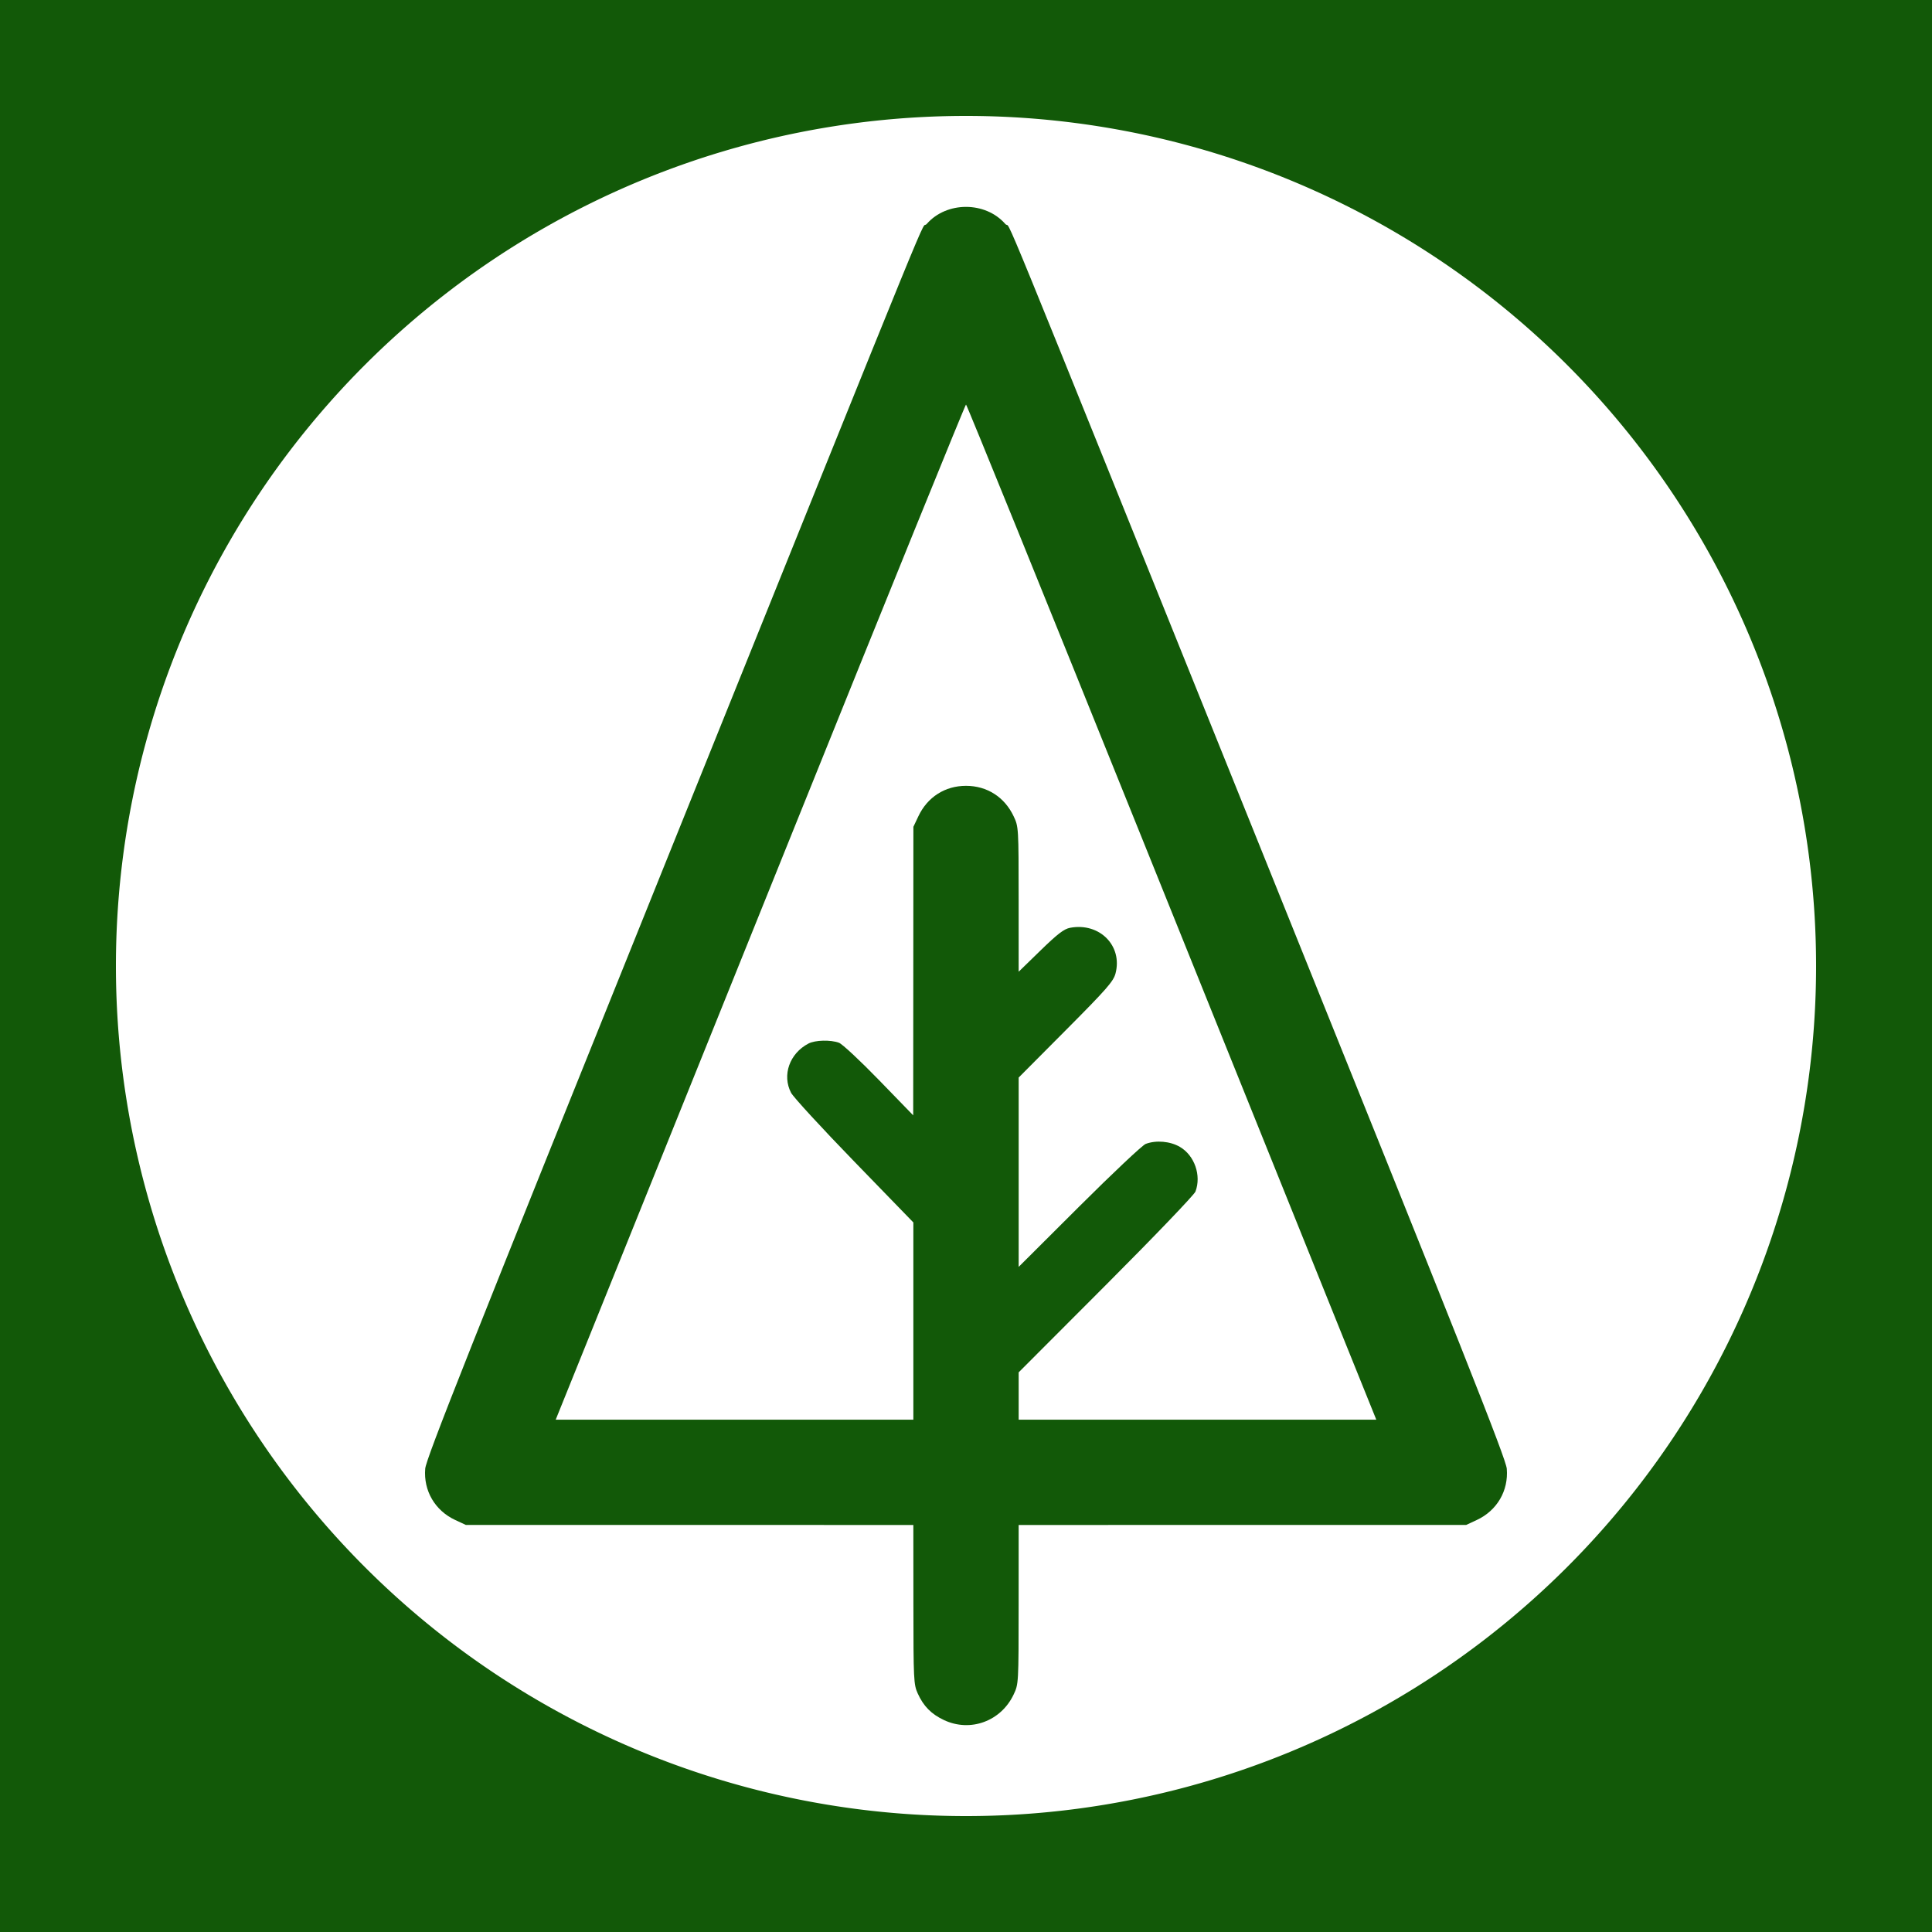
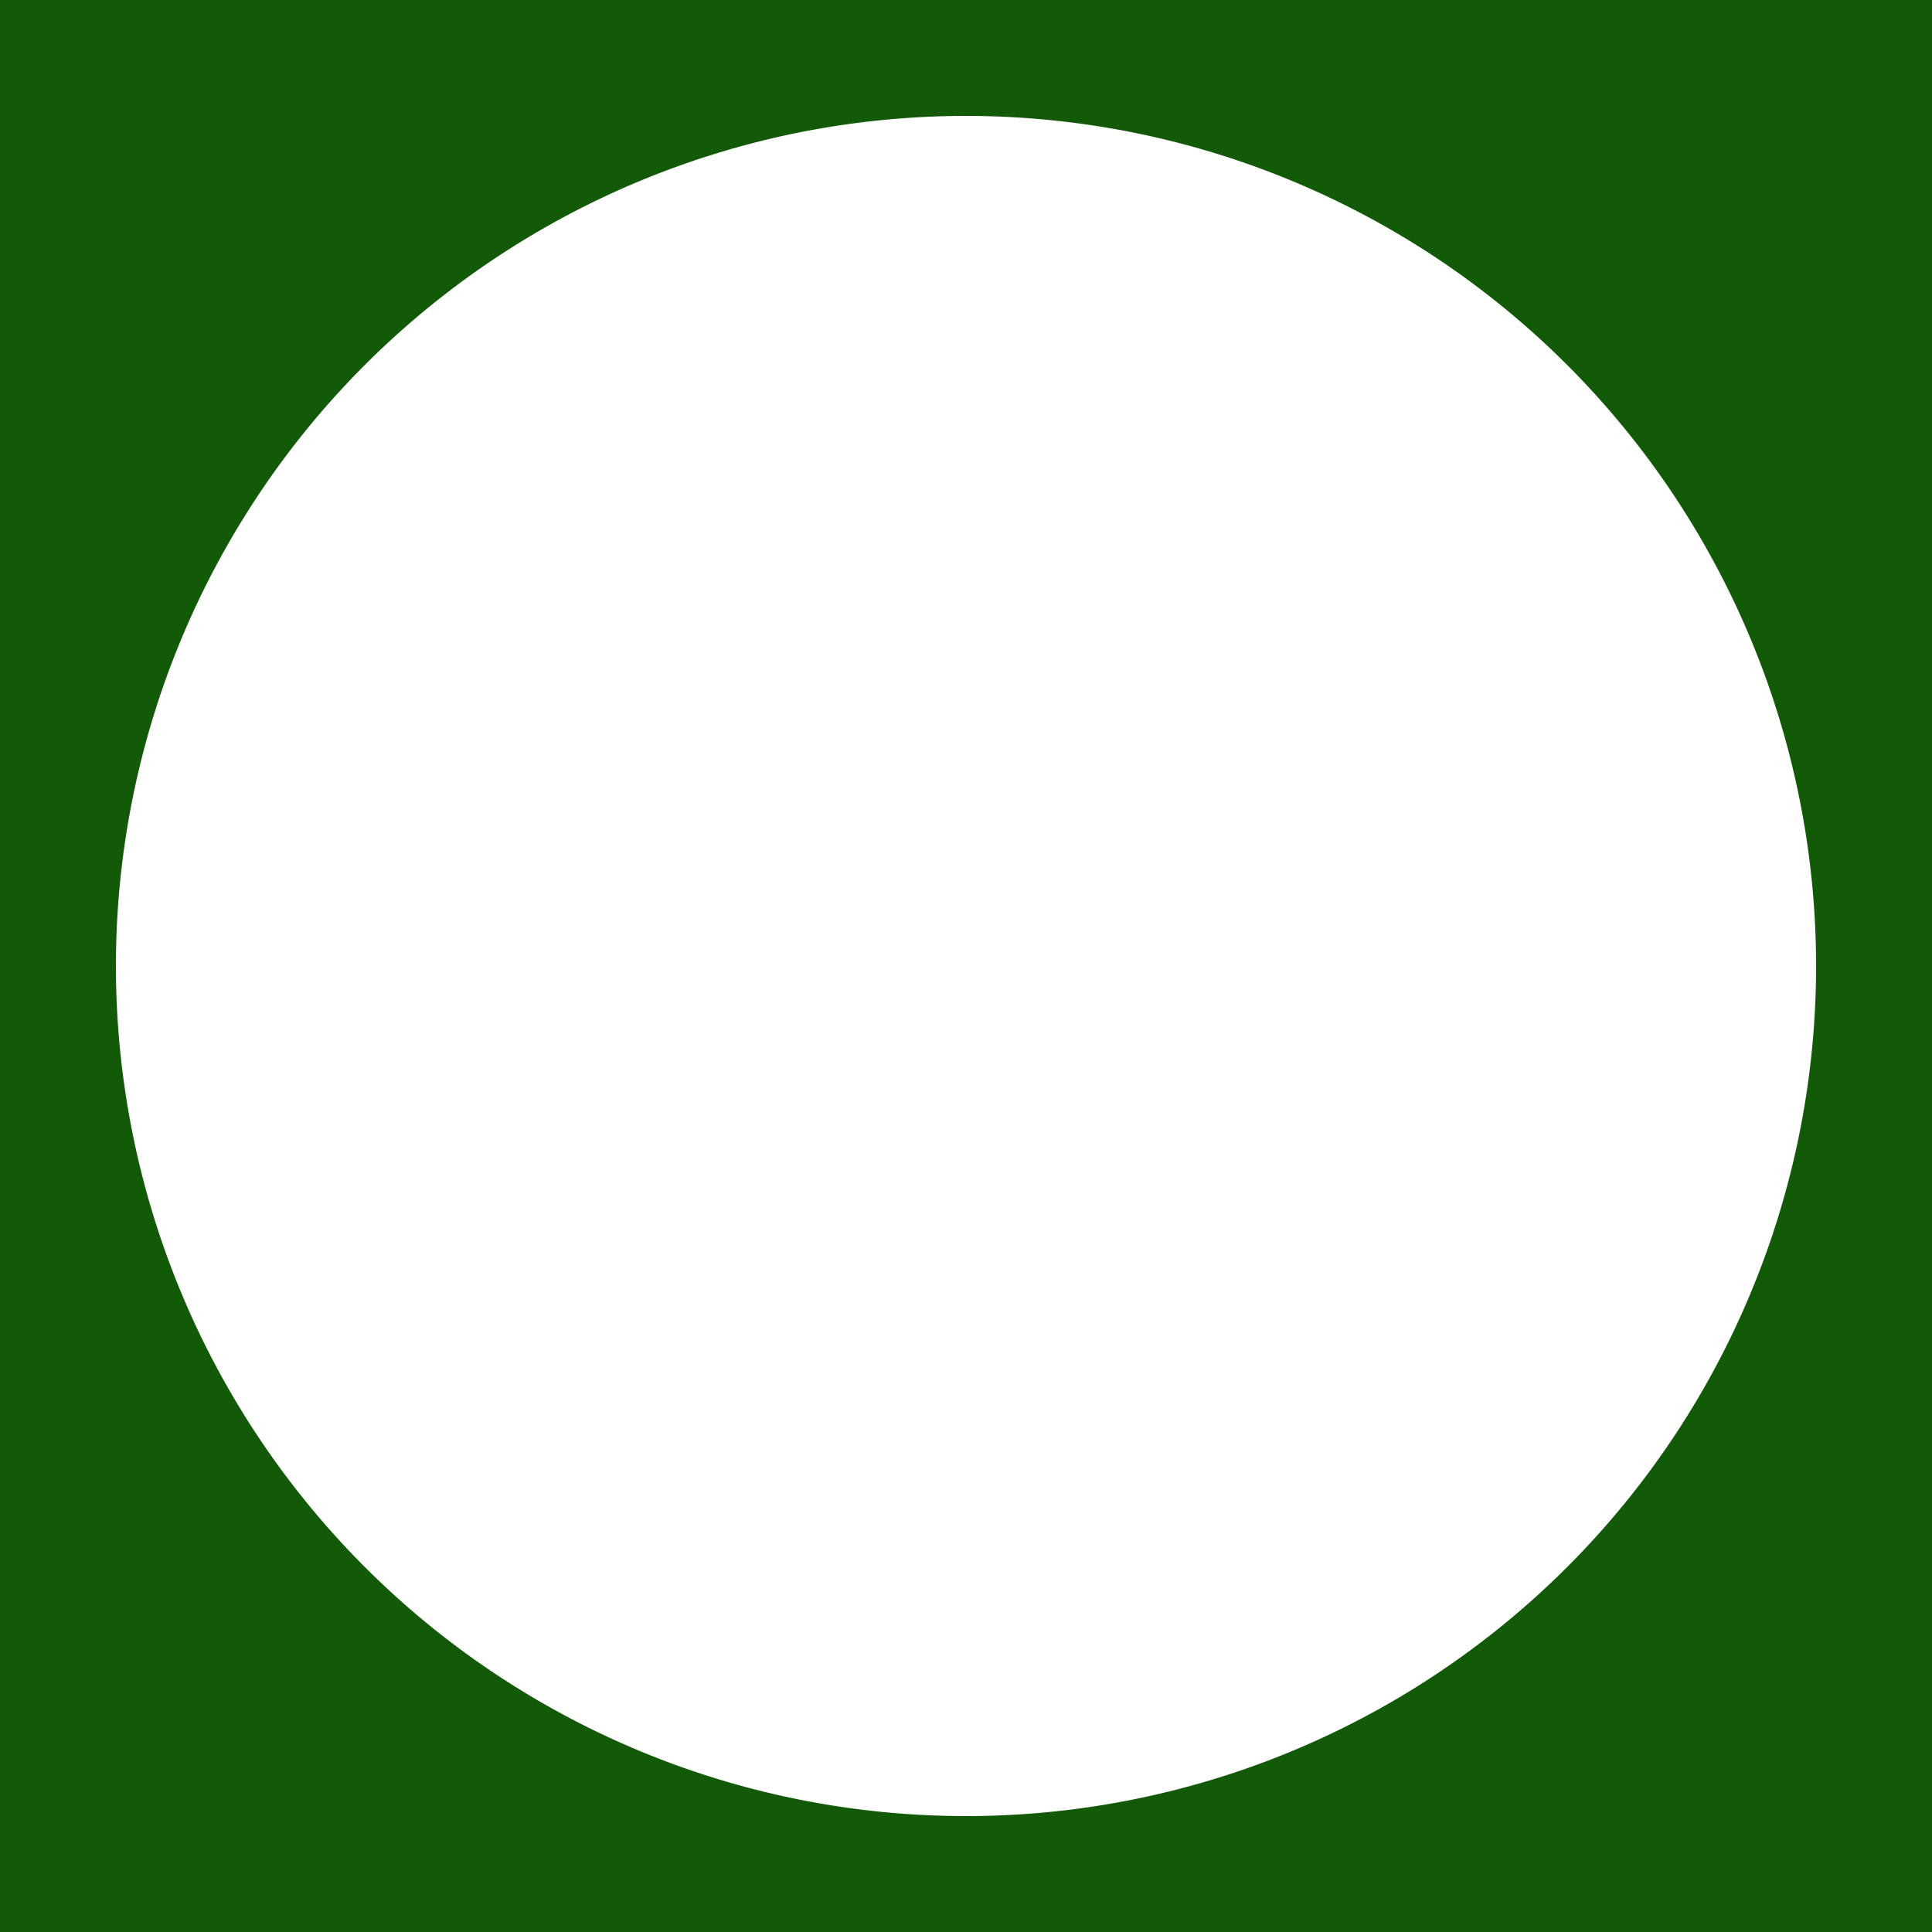
<svg xmlns="http://www.w3.org/2000/svg" width="250mm" height="250mm" viewBox="0 0 250 250" version="1.1" id="svg1" xml:space="preserve">
  <defs id="defs1" />
  <g id="layer3">
-     <path id="rect3" style="fill:#125908;fill-opacity:1;stroke-width:0.256" d="M 0 0 L 0 250 L 250 250 L 250 0 L 0 0 z M 125 15 A 110 110 0 0 1 235 125 A 110 110 0 0 1 125 235 A 110 110 0 0 1 15 125 A 110 110 0 0 1 125 15 z" />
+     <path id="rect3" style="fill:#125908;fill-opacity:1;stroke-width:0.256" d="M 0 0 L 0 250 L 250 250 L 250 0 L 0 0 z M 125 15 A 110 110 0 0 1 235 125 A 110 110 0 0 1 125 235 A 110 110 0 0 1 15 125 A 110 110 0 0 1 125 15 " />
  </g>
  <g id="layer1" transform="matrix(1,0,0,1.071,0,-1.769)" />
  <g id="layer2">
-     <path style="fill:#125908;fill-opacity:1;stroke-width:0.273" d="m 122.14,222.571 c -1.638,-0.774 -2.639,-1.791 -3.385,-3.438 -0.527,-1.163 -0.555,-1.754 -0.561,-11.514 l -0.007,-10.288 -28.956,-0.003 -28.956,-0.003 -1.365,-0.635 c -2.622,-1.221 -4.122,-3.782 -3.887,-6.64 0.106,-1.295 5.685,-15.362 31.264,-78.837 36.74,-91.17 32.608,-81.07 33.642,-82.247 2.57,-2.927 7.572,-2.927 10.142,0 1.034,1.178 -3.077,-8.873 33.641,82.247 25.54,63.38 31.157,77.544 31.264,78.837 0.237,2.857 -1.263,5.418 -3.886,6.64 l -1.365,0.635 -28.956,0.003 -28.956,0.003 -0.003,10.288 c -0.003,10.247 -0.006,10.293 -0.647,11.65 -1.638,3.464 -5.609,4.917 -9.025,3.302 z m -3.952,-51.627 v -12.76 l -7.648,-7.884 c -4.207,-4.336 -7.886,-8.339 -8.176,-8.895 -1.19,-2.281 -0.196,-5.092 2.252,-6.371 0.865,-0.452 2.858,-0.503 3.947,-0.102 0.422,0.155 2.756,2.332 5.186,4.837 l 4.419,4.555 0.013,-18.668 0.012,-18.668 0.644,-1.363 c 1.176,-2.488 3.448,-3.94 6.164,-3.94 2.716,0 4.988,1.452 6.164,3.94 0.638,1.35 0.644,1.45 0.647,10.739 l 0.003,9.376 2.825,-2.748 c 2.212,-2.152 3.043,-2.789 3.833,-2.937 3.806,-0.714 6.823,2.327 5.872,5.919 -0.269,1.018 -1.157,2.03 -6.421,7.321 l -6.108,6.139 v 12.25 12.25 l 7.835,-7.813 c 4.309,-4.297 8.18,-7.943 8.602,-8.101 1.35,-0.508 3.171,-0.348 4.429,0.389 1.893,1.109 2.792,3.693 2.011,5.777 -0.158,0.422 -5.37,5.859 -11.582,12.081 l -11.295,11.314 v 3.062 3.062 h 23.138 23.138 l -4.151,-10.288 c -2.284,-5.658 -14.191,-35.214 -26.46,-65.679 -12.27,-30.465 -22.385,-55.391 -22.479,-55.391 -0.094,0 -10.086,24.619 -22.206,54.71 -12.119,30.09 -24.027,59.645 -26.461,65.678 l -4.426,10.969 h 23.14 23.14 z" id="path3221" />
-   </g>
+     </g>
</svg>